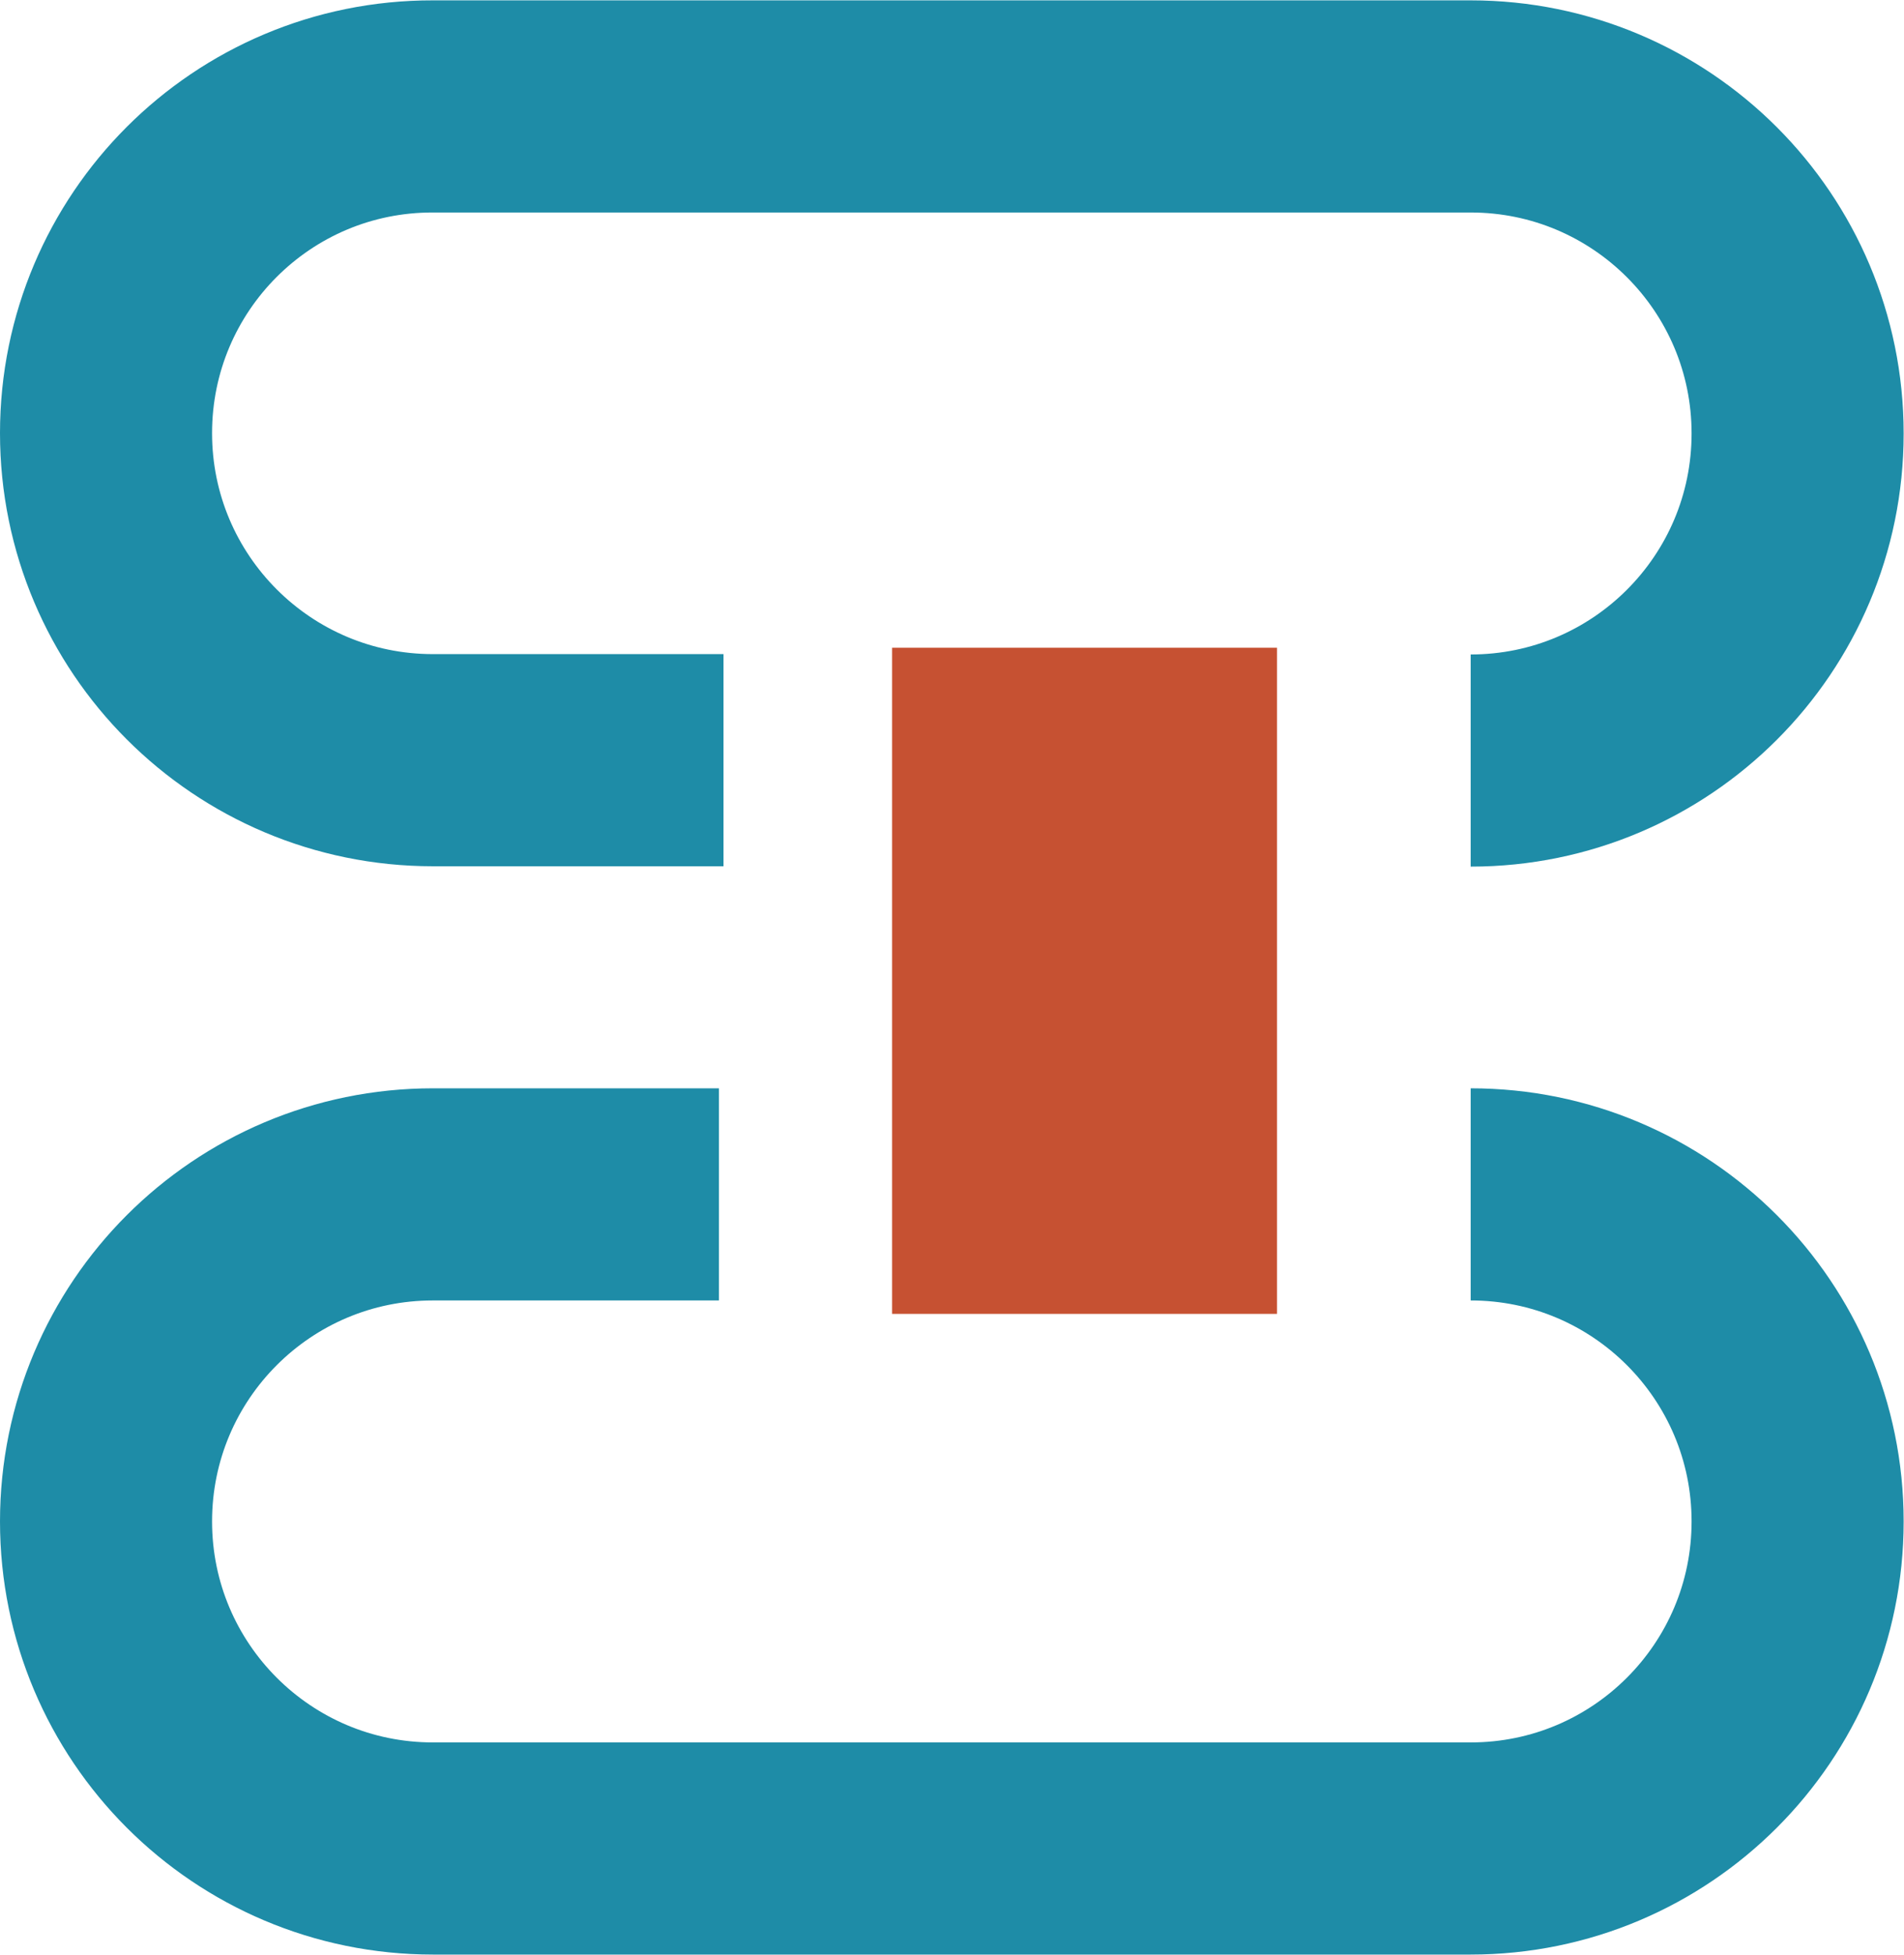
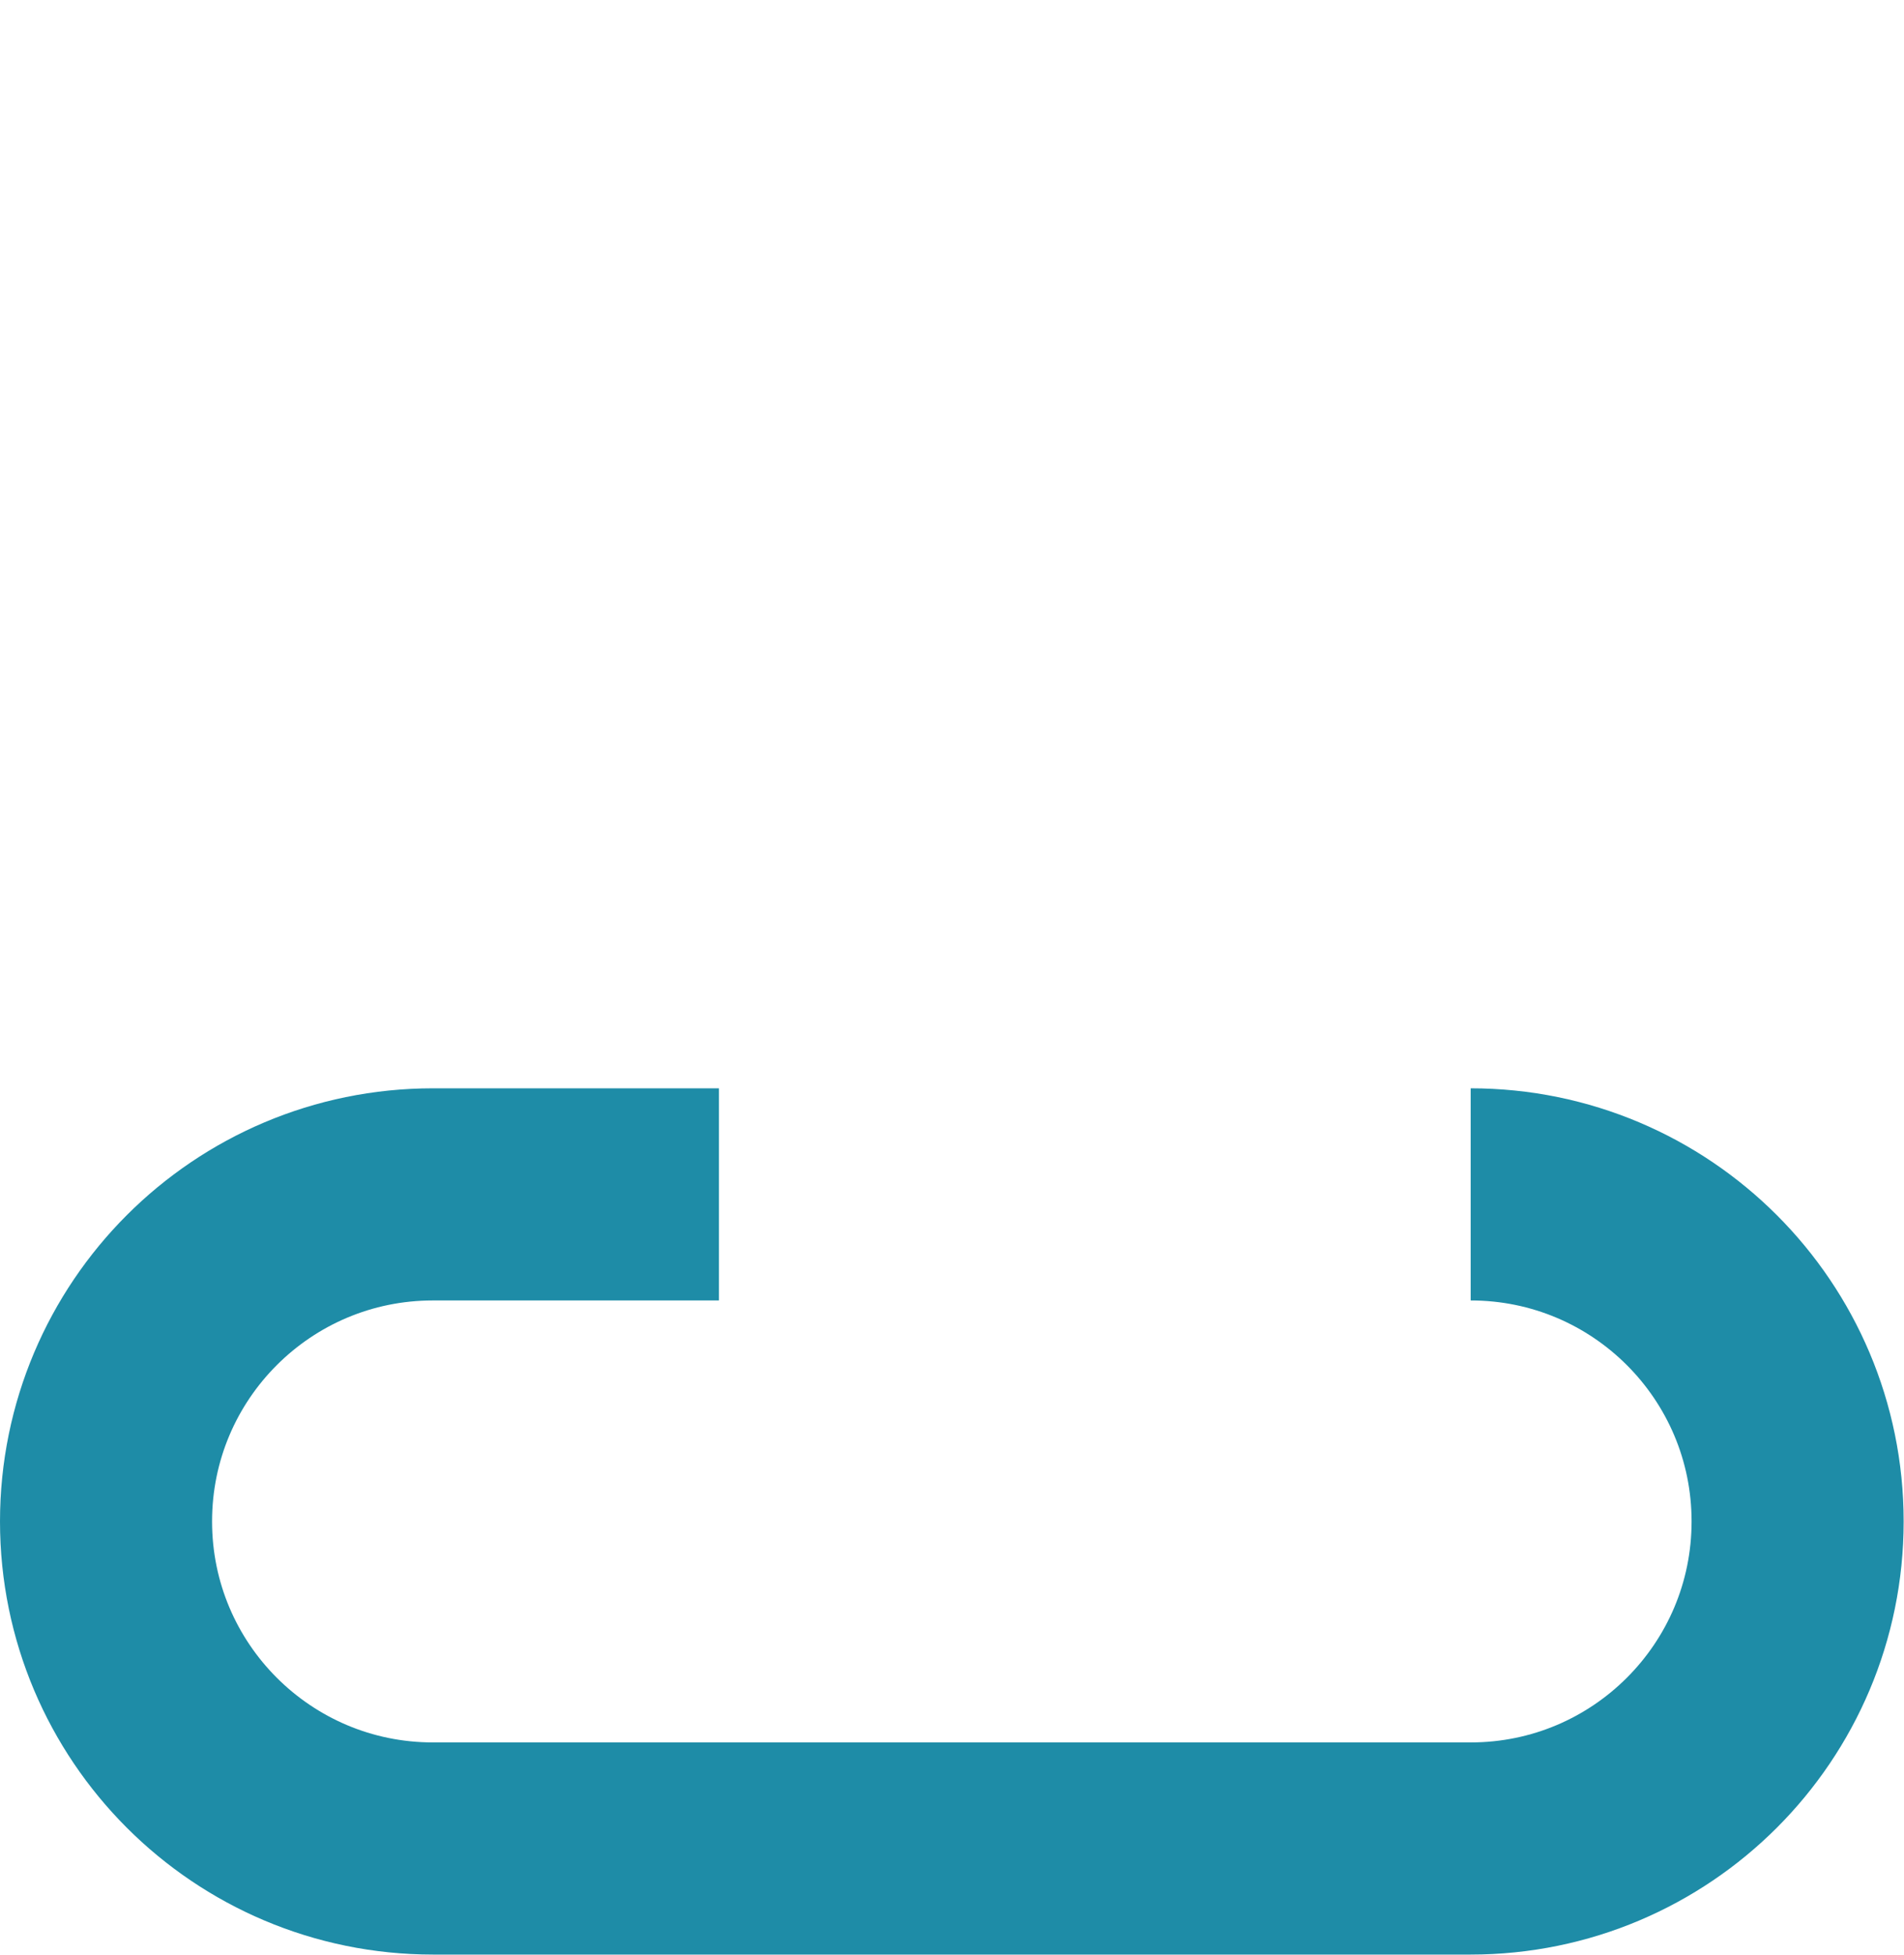
<svg xmlns="http://www.w3.org/2000/svg" id="Layer_1" data-name="Layer 1" viewBox="0 0 53.87 55.29">
  <defs>
    <style>
      .cls-1 {
        fill: #c65132;
        stroke-width: 0px;
      }

      .cls-2 {
        fill: none;
        stroke: #1e8ca7;
        stroke-miterlimit: 10;
        stroke-width: 6px;
      }
    </style>
  </defs>
-   <path class="cls-2" d="M41.61,21.51c5.11,0,9.25-4.14,9.25-9.25h0c0-5.11-4.14-9.25-9.25-9.25H12.25C7.14,3,3,7.14,3,12.25h0c0,5.11,4.14,9.25,9.25,9.25h8.22" />
  <path class="cls-2" d="M41.61,33.78c5.11,0,9.25,4.14,9.25,9.25h0c0,5.11-4.14,9.25-9.25,9.25H12.25c-5.11,0-9.25-4.14-9.25-9.25h0c0-5.11,4.14-9.25,9.25-9.25h8.09" />
-   <rect class="cls-1" x="25.24" y="18.32" width="10.89" height="18.84" />
</svg>